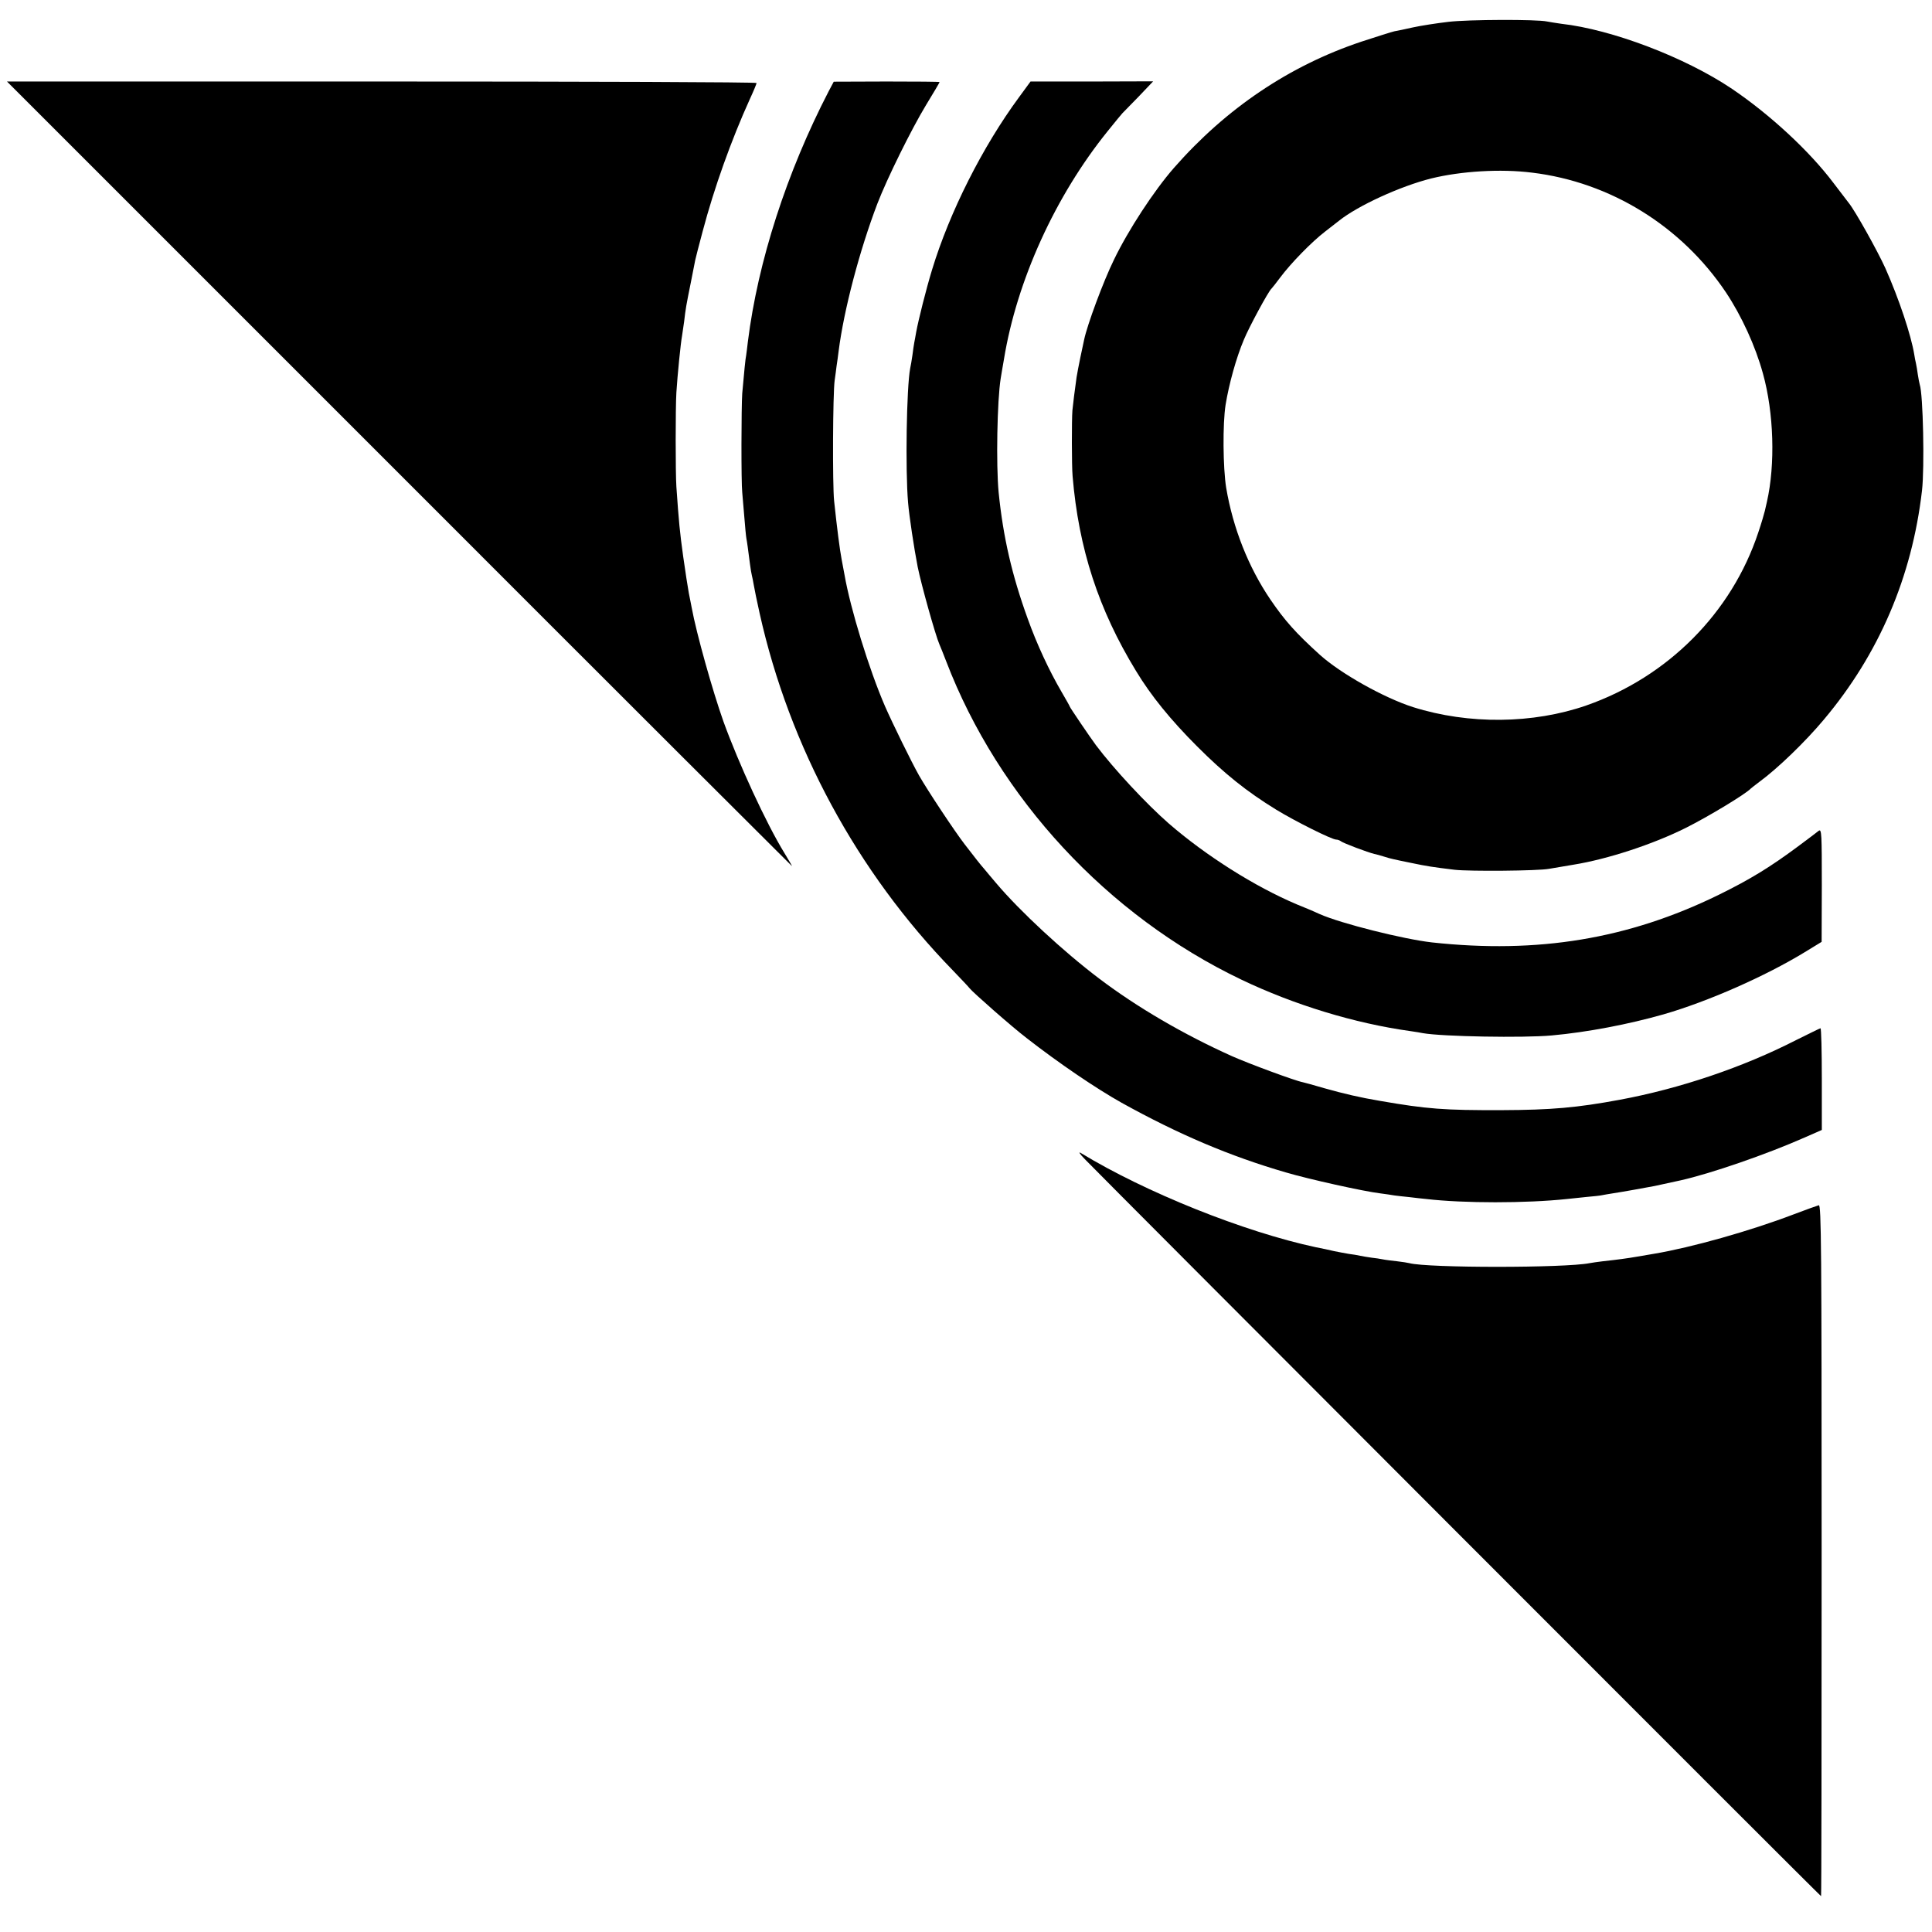
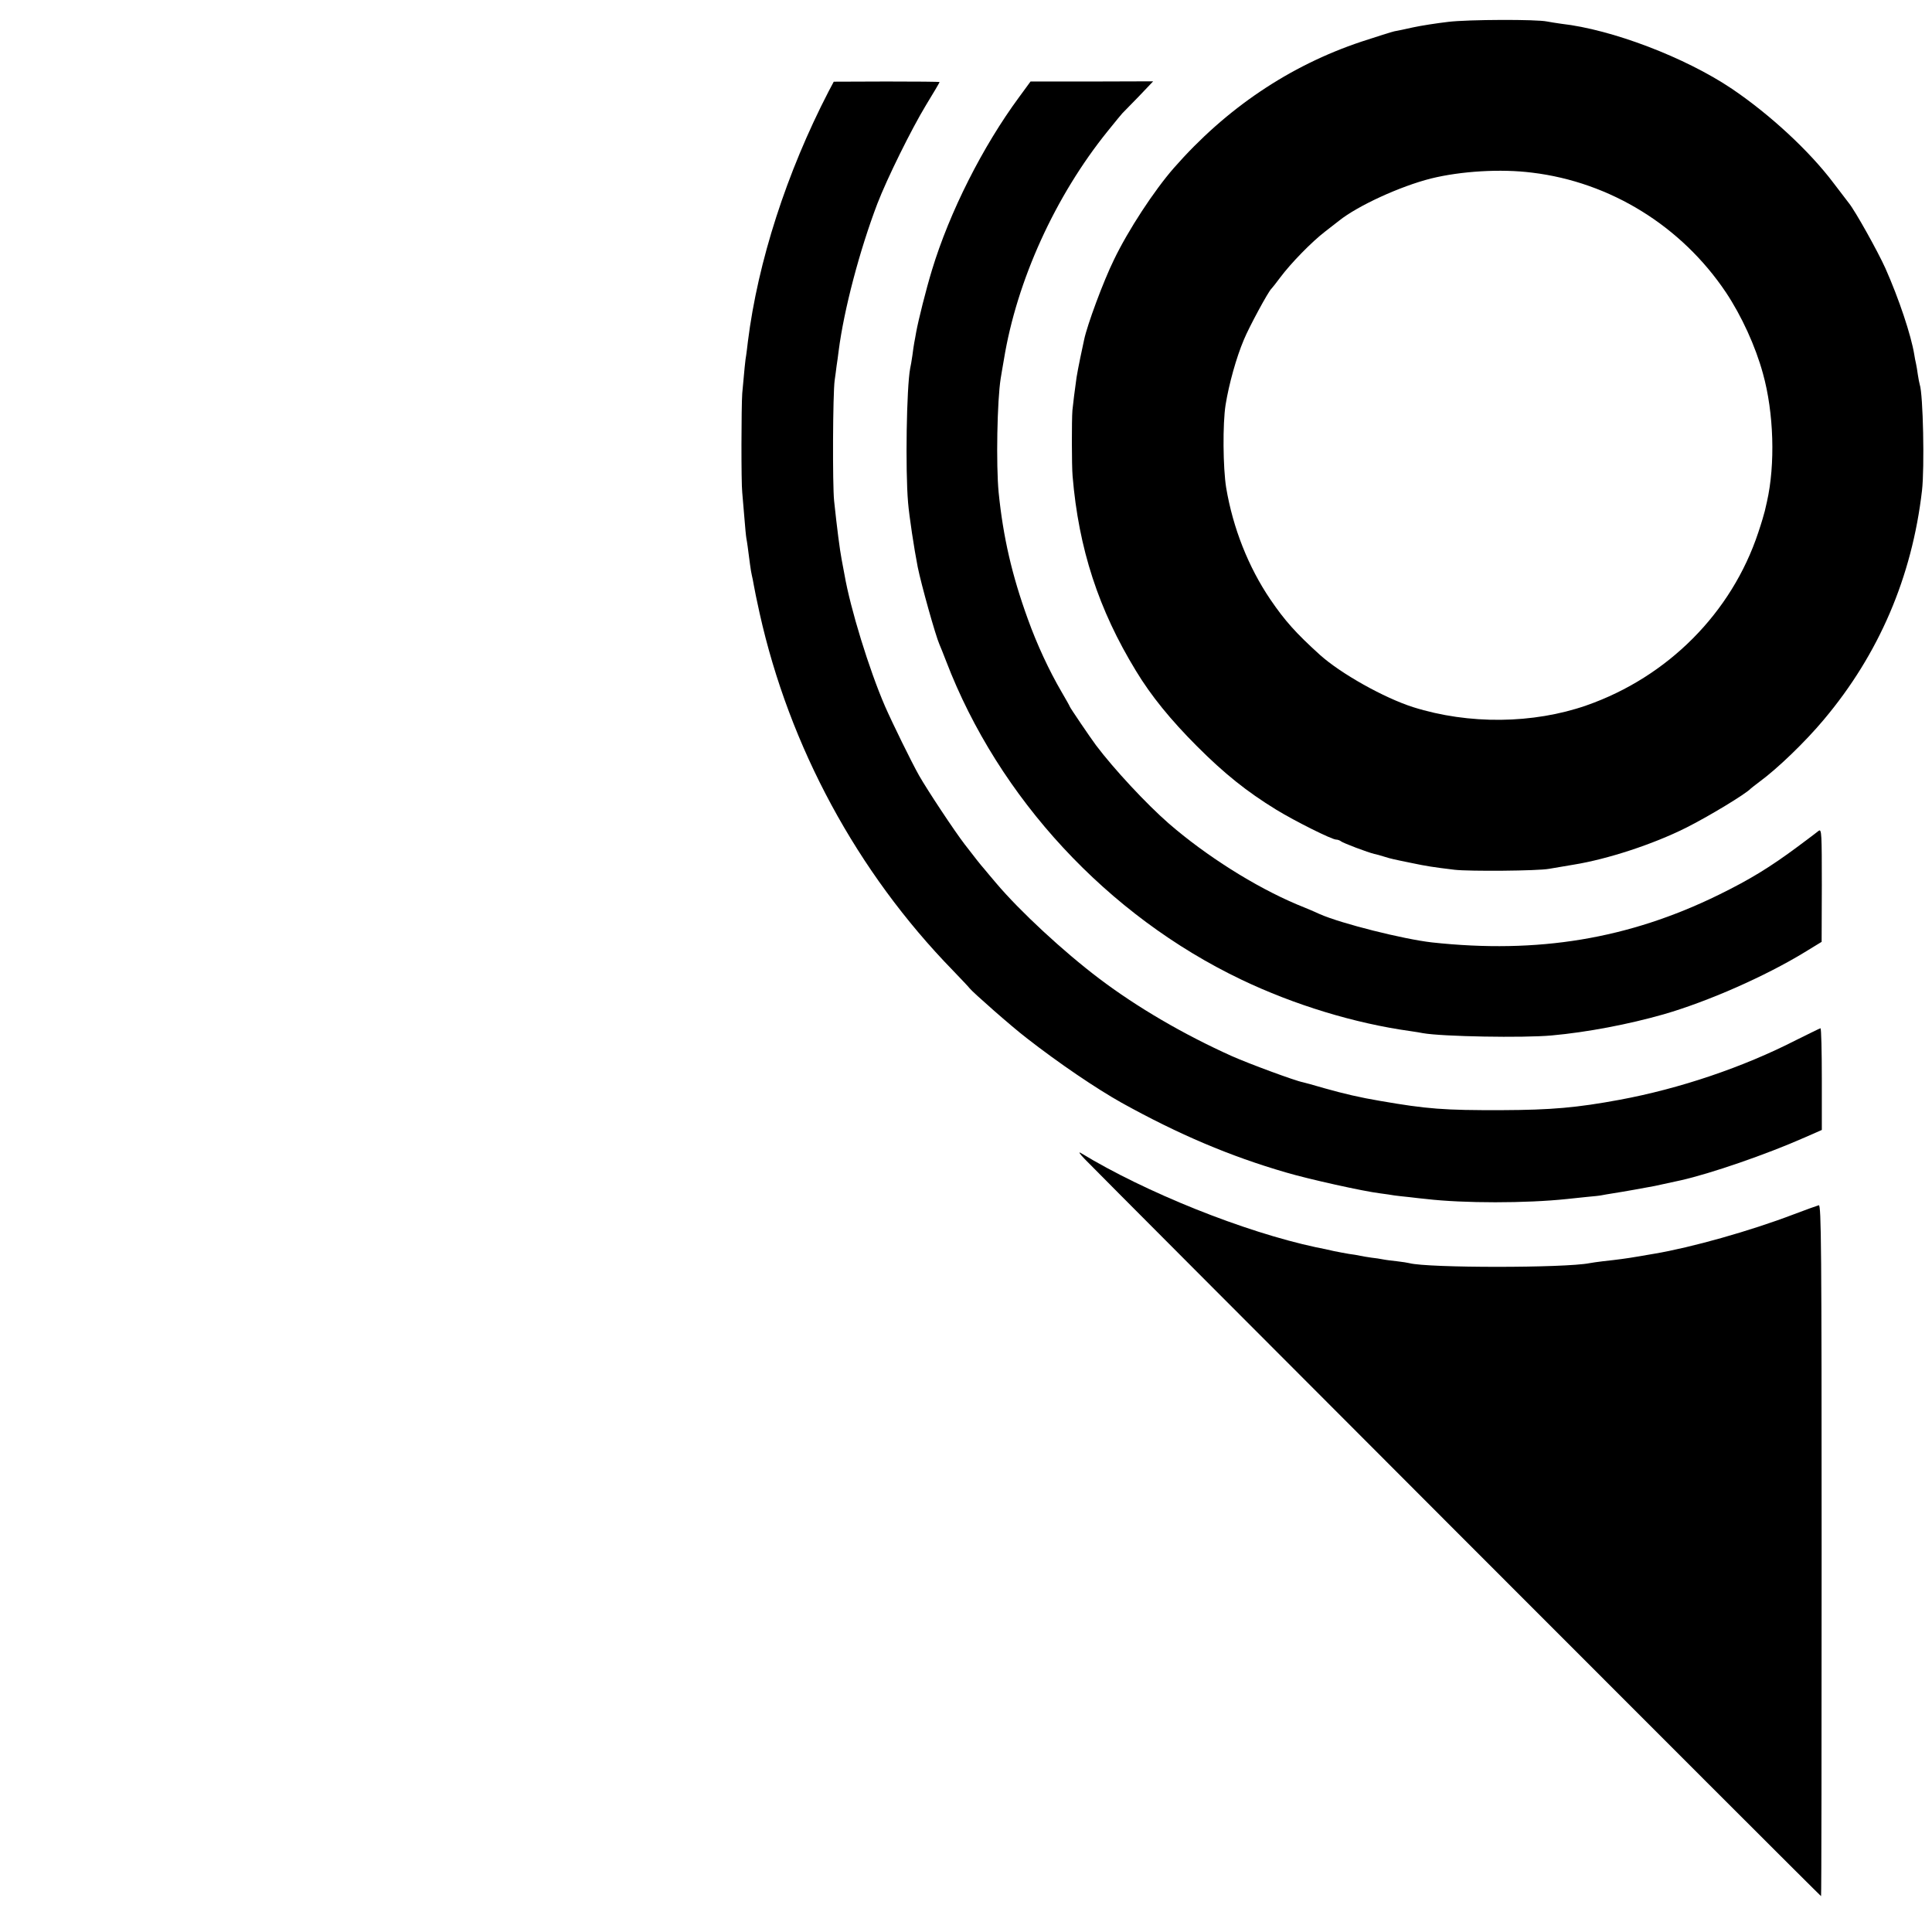
<svg xmlns="http://www.w3.org/2000/svg" version="1.0" width="1024pt" height="1024pt" viewBox="0 0 1024 1024" preserveAspectRatio="xMidYMid meet">
  <g transform="translate(0,1024) scale(0.1,-0.1)" fill="#000000" stroke="none">
    <path d="M7675 10124 c-60 -7 -144 -20 -185 -29 -41 -9 -86 -19 -100 -21 -14 -3 -92 -28 -175 -55 -380 -127 -716 -353 -993 -669 -105 -120 -242 -329 -318 -487 -56 -114 -142 -346 -158 -424 -3 -13 -12 -55 -20 -94 -8 -38 -17 -86 -20 -105 -10 -70 -18 -136 -22 -175 -4 -49 -4 -295 1 -349 32 -384 138 -708 336 -1032 79 -131 184 -260 324 -400 144 -144 262 -239 420 -336 100 -61 294 -158 317 -158 8 0 18 -4 24 -8 10 -10 147 -61 178 -68 10 -2 33 -8 51 -14 18 -6 41 -12 51 -14 10 -3 53 -11 95 -20 81 -17 113 -22 229 -36 80 -9 442 -6 500 5 19 3 78 13 130 22 180 29 421 108 595 195 120 60 320 181 345 209 3 3 23 18 45 35 97 71 243 212 341 329 293 348 468 757 521 1215 14 121 6 510 -12 562 -2 7 -7 31 -10 52 -3 21 -7 48 -10 60 -3 12 -7 33 -9 47 -17 103 -81 295 -153 457 -40 89 -161 306 -194 346 -5 6 -41 54 -81 106 -128 170 -337 363 -538 499 -248 167 -637 315 -905 345 -27 4 -61 9 -75 12 -54 12 -418 11 -525 -2z m445 -799 c415 -50 792 -283 1028 -635 83 -125 156 -284 196 -430 58 -208 66 -482 21 -680 -3 -14 -8 -36 -11 -48 -3 -13 -18 -65 -35 -115 -141 -425 -479 -765 -911 -916 -282 -98 -623 -102 -918 -9 -154 49 -384 178 -494 277 -128 116 -186 181 -263 294 -116 171 -198 378 -234 592 -17 106 -19 339 -3 440 18 110 56 248 97 345 28 68 131 258 146 270 3 3 25 30 47 60 56 75 167 189 239 244 33 26 65 51 72 56 100 80 325 183 488 224 158 39 369 52 535 31z" />
-     <path d="M2116 7729 c1143 -1144 2080 -2079 2081 -2079 2 0 -16 30 -39 68 -96 156 -243 475 -324 699 -57 161 -143 466 -168 603 -3 14 -9 48 -15 76 -5 28 -19 115 -30 195 -18 130 -23 182 -36 369 -5 74 -5 419 0 500 6 95 23 263 30 300 2 14 7 48 11 75 8 70 11 86 35 205 11 58 22 113 24 122 2 9 19 77 39 151 61 231 152 485 250 701 20 43 36 82 36 86 0 5 -894 8 -1986 8 l-1987 0 2079 -2079z" />
    <path d="M4392 9756 c-223 -431 -375 -903 -428 -1326 -3 -30 -8 -63 -9 -72 -4 -17 -11 -90 -21 -203 -5 -69 -6 -473 0 -525 2 -19 7 -78 11 -130 4 -52 9 -104 11 -114 4 -20 8 -51 19 -136 3 -25 8 -52 10 -60 2 -8 7 -31 10 -50 3 -19 17 -87 31 -150 158 -709 517 -1372 1023 -1892 46 -48 87 -91 90 -96 15 -20 225 -205 301 -263 173 -135 371 -269 505 -344 303 -168 574 -283 870 -369 122 -36 410 -100 500 -111 28 -4 61 -8 75 -11 14 -2 50 -6 80 -9 30 -4 71 -8 90 -10 197 -23 529 -23 745 0 22 2 69 7 105 11 36 3 72 7 80 9 8 2 34 6 58 10 47 7 181 31 222 39 51 11 115 25 138 30 160 36 453 137 657 227 l91 40 0 269 c0 149 -3 270 -7 270 -3 0 -61 -29 -130 -63 -281 -144 -616 -257 -934 -316 -227 -42 -362 -54 -625 -55 -306 -1 -397 6 -645 49 -107 18 -192 38 -295 67 -58 17 -109 31 -115 32 -39 7 -285 98 -375 138 -256 115 -503 259 -705 412 -189 143 -419 356 -545 505 -25 29 -53 63 -63 75 -10 11 -27 32 -38 46 -11 14 -40 52 -66 85 -54 70 -197 286 -242 365 -40 71 -140 275 -180 366 -85 196 -184 519 -215 698 -3 16 -10 52 -15 80 -10 52 -25 169 -40 311 -9 84 -7 571 3 640 3 22 8 56 10 75 3 19 8 55 11 80 28 219 111 533 205 780 52 135 180 394 258 523 40 65 72 120 72 122 0 2 -126 3 -281 3 l-280 -1 -27 -51z" />
    <path d="M5402 9726 c-194 -263 -369 -610 -462 -916 -32 -105 -72 -265 -84 -330 -3 -19 -8 -44 -10 -55 -2 -11 -7 -42 -10 -68 -4 -27 -9 -58 -12 -70 -19 -102 -26 -536 -11 -711 6 -72 32 -244 51 -341 19 -94 94 -362 115 -410 5 -11 21 -51 36 -90 278 -725 855 -1348 1564 -1687 280 -134 601 -232 896 -273 28 -4 58 -9 67 -11 102 -18 531 -26 683 -12 188 17 407 59 593 112 235 68 537 201 747 329 l90 55 1 300 c0 271 -1 299 -16 289 -8 -7 -58 -44 -110 -83 -148 -110 -254 -175 -421 -257 -478 -234 -957 -313 -1519 -252 -151 17 -482 100 -595 150 -16 8 -70 31 -120 51 -225 95 -484 259 -681 430 -119 104 -291 289 -385 414 -32 43 -139 201 -139 205 0 2 -19 36 -43 77 -66 113 -131 252 -180 389 -83 229 -130 431 -154 669 -14 146 -8 488 11 605 3 17 10 62 17 100 68 417 272 866 550 1210 40 50 75 92 78 95 3 3 41 42 85 87 l78 82 -325 -1 -325 0 -60 -82z" />
    <path d="M5750 4096 c82 -86 3897 -3906 3902 -3906 2 0 3 825 3 1833 0 1612 -2 1832 -15 1829 -8 -2 -69 -24 -135 -49 -228 -87 -540 -175 -737 -208 -18 -3 -58 -10 -88 -15 -58 -10 -103 -16 -185 -25 -27 -3 -59 -8 -70 -10 -131 -26 -857 -26 -955 0 -8 2 -37 7 -65 10 -27 3 -61 7 -75 10 -14 3 -41 7 -60 9 -20 3 -47 7 -60 10 -14 3 -41 8 -60 10 -19 3 -55 10 -80 15 -25 6 -67 15 -94 20 -383 82 -904 291 -1246 499 -16 10 -9 -2 20 -32z" />
  </g>
</svg>